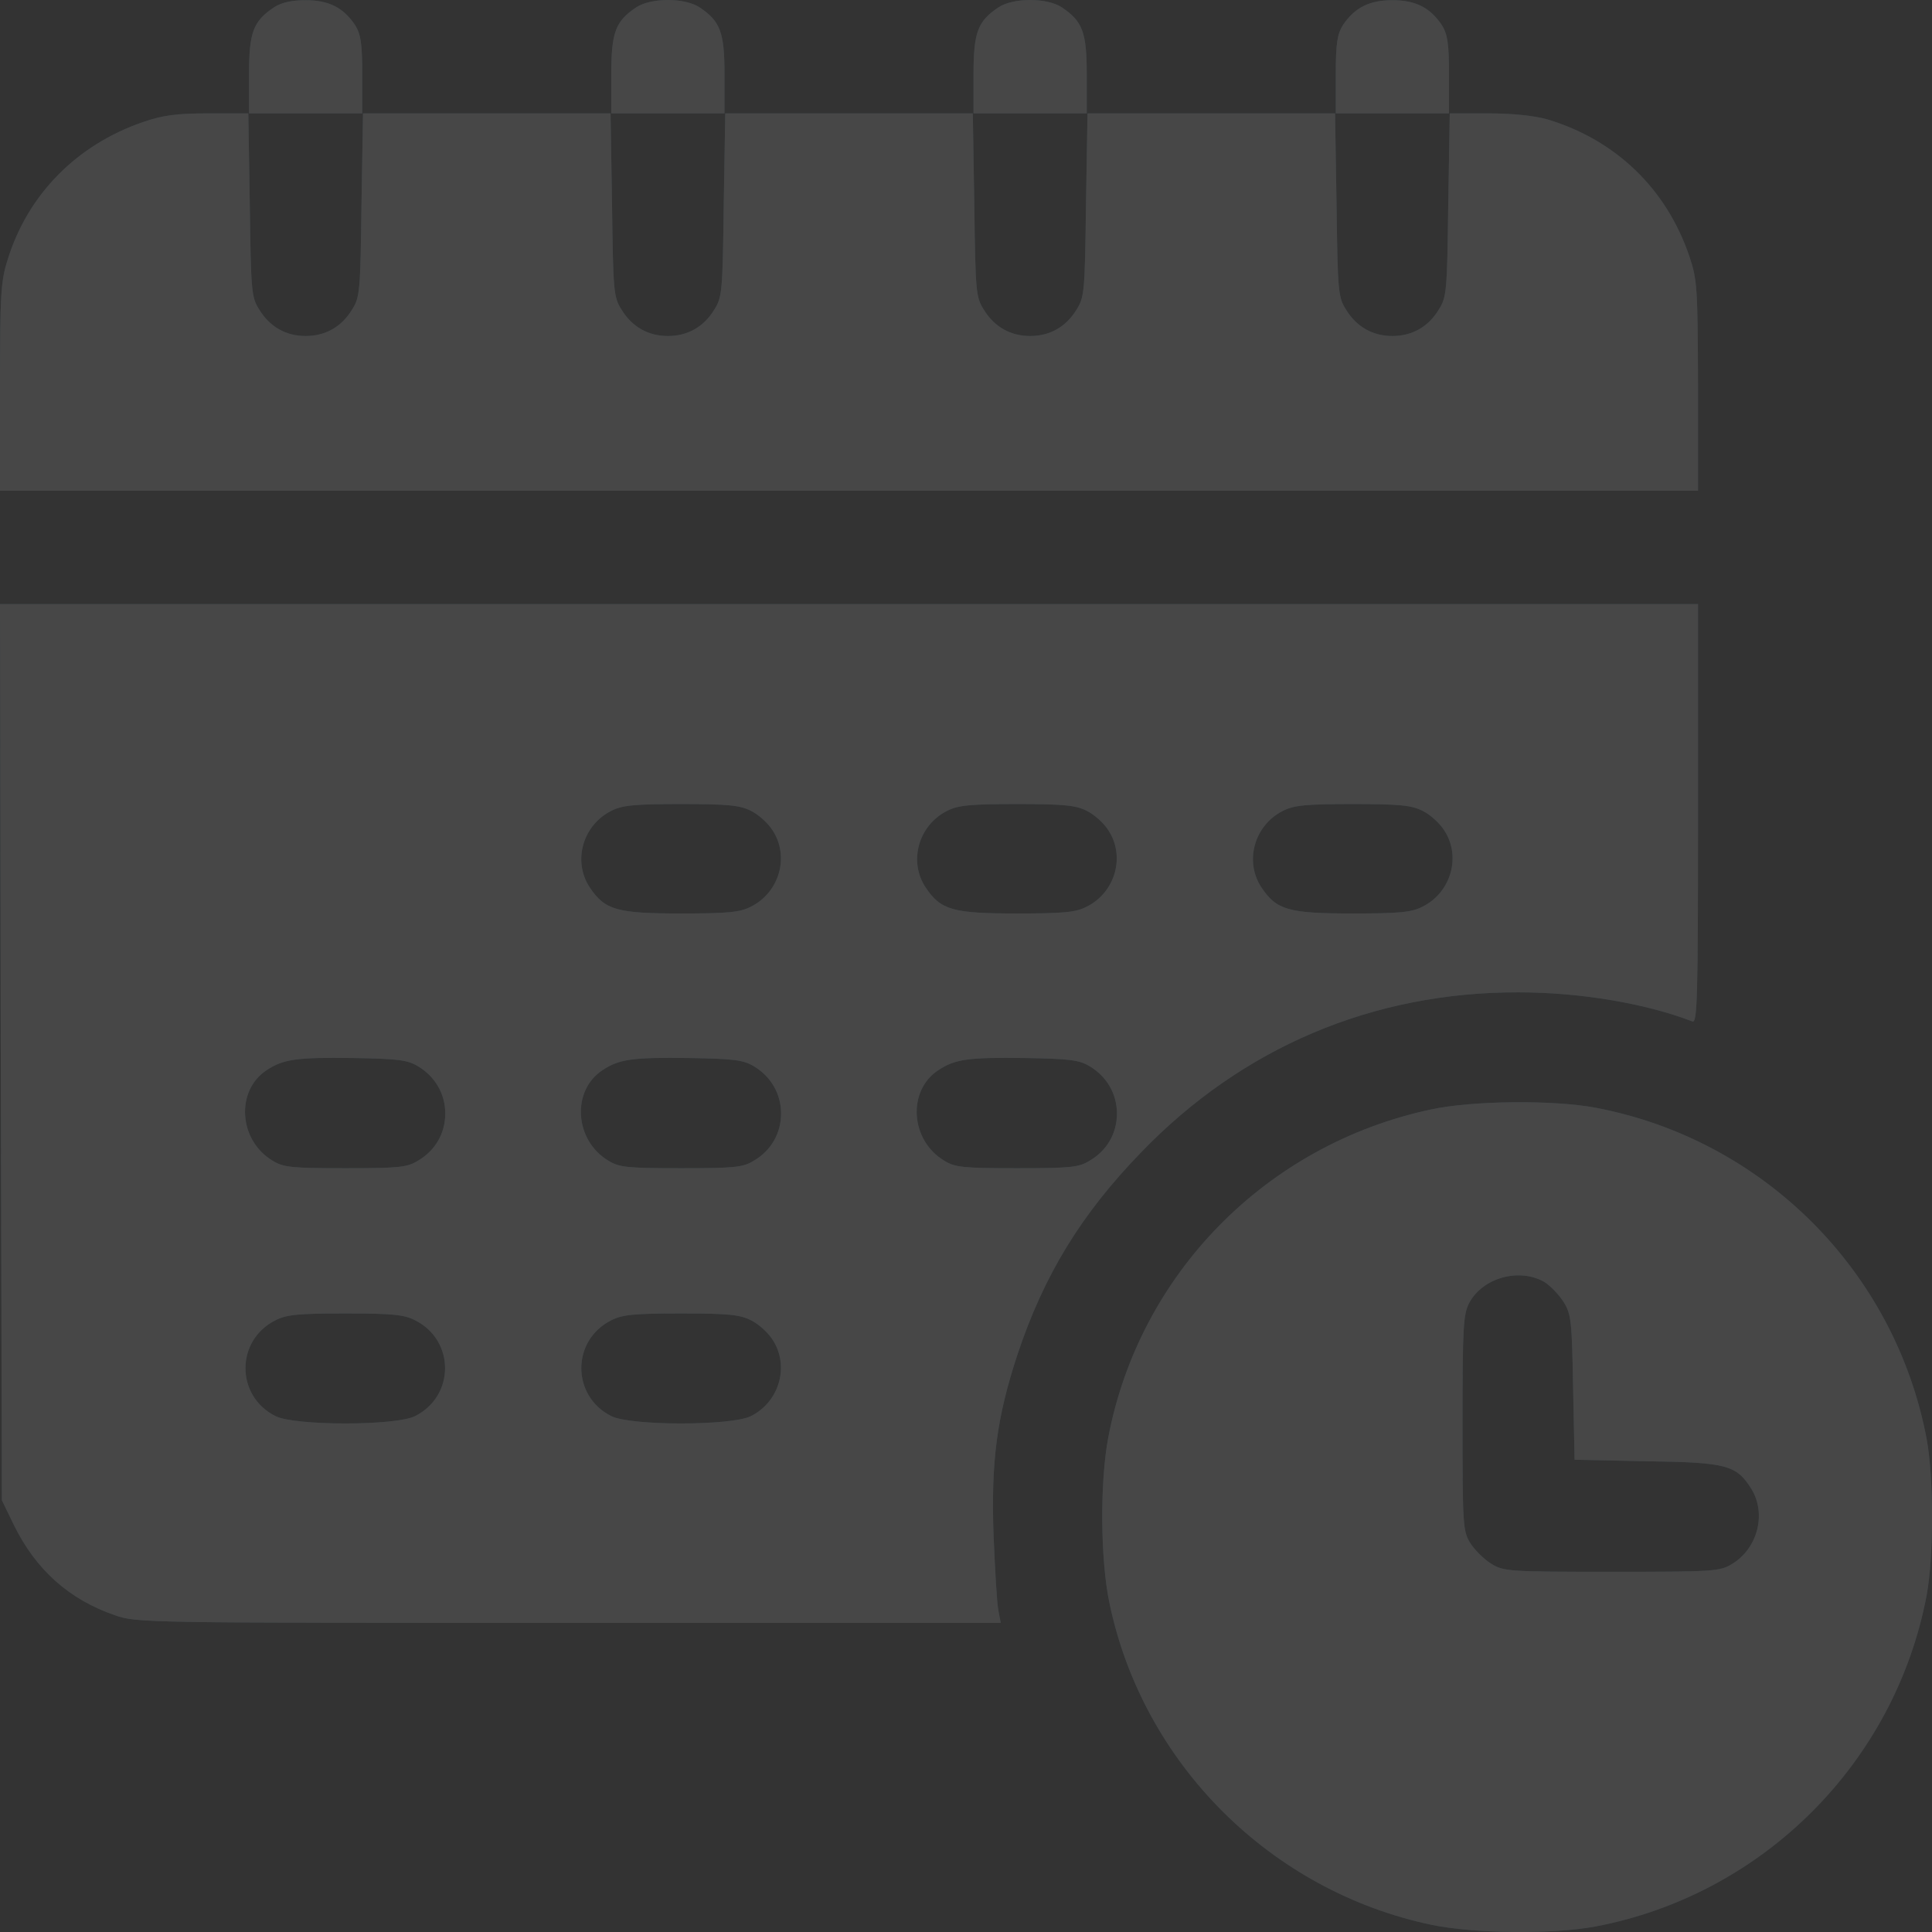
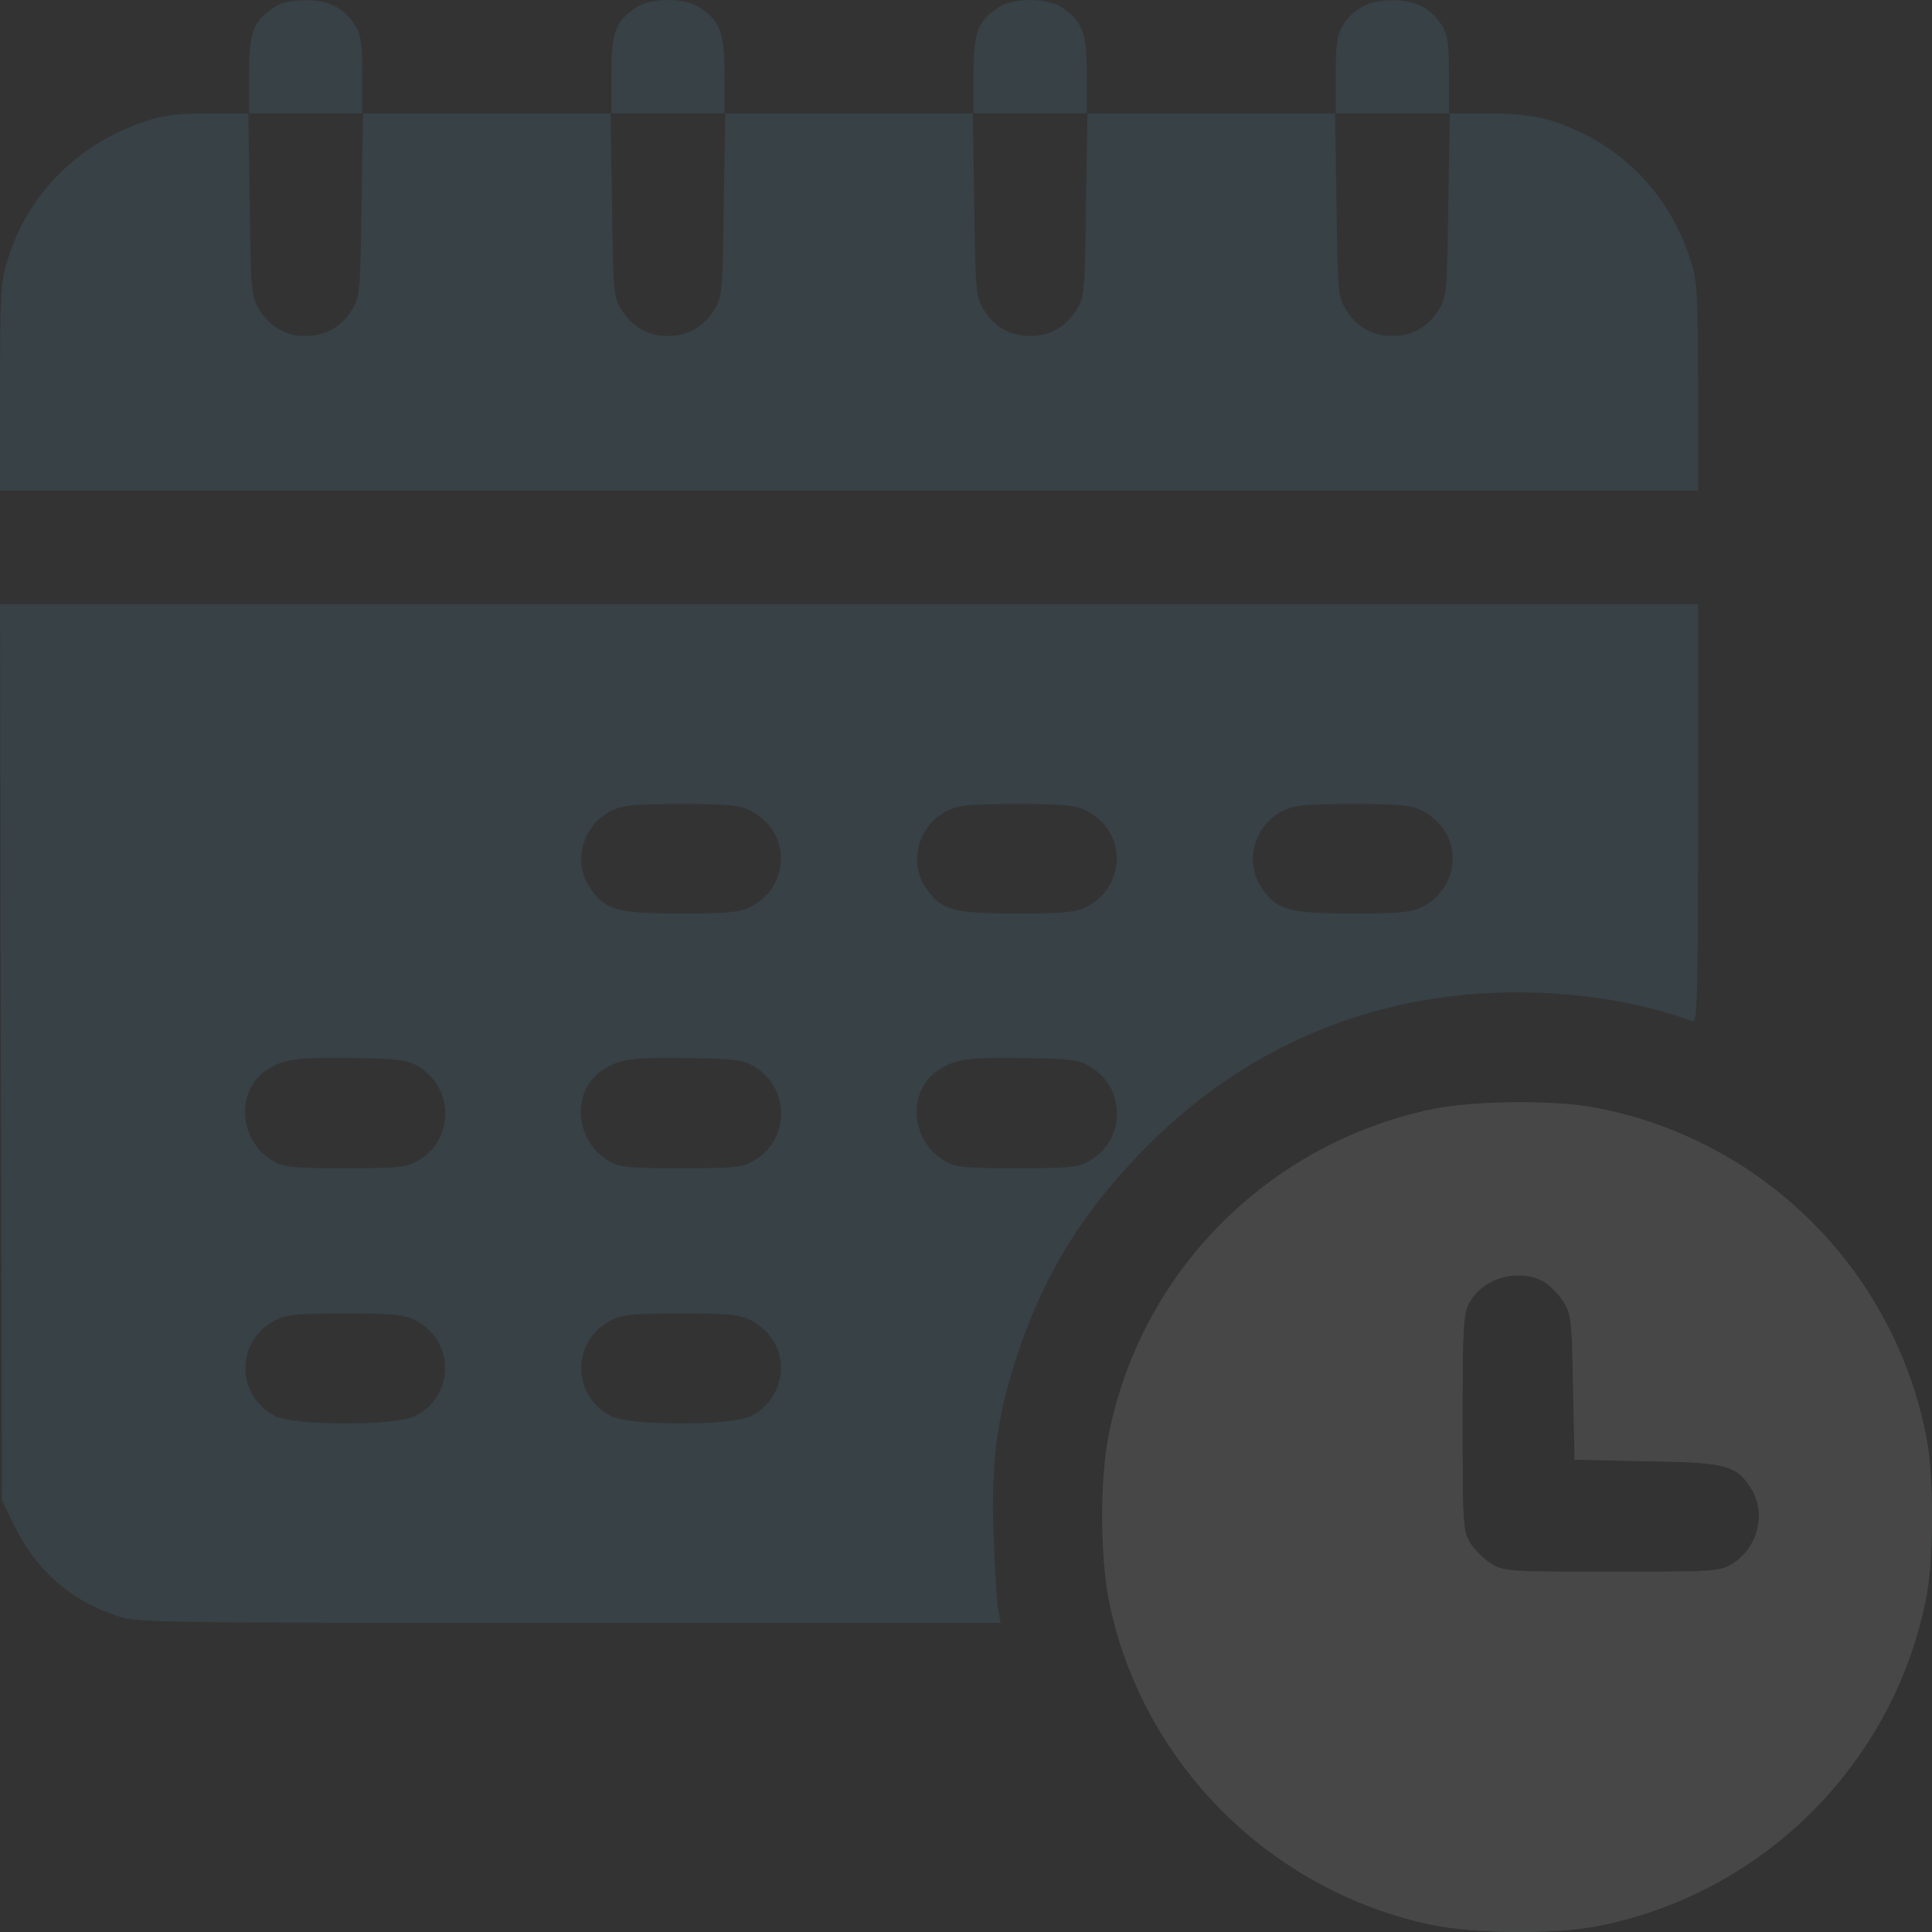
<svg xmlns="http://www.w3.org/2000/svg" width="38" height="38" viewBox="0 0 38 38" fill="none">
  <rect x="0" y="0" width="38" height="38" fill="#333333" stroke="none" />
  <g opacity="0.1">
    <path d="M5.388 0.145C4.98 0.419 4.898 0.634 4.898 1.466V2.23H4.104C3.473 2.23 3.199 2.267 2.813 2.401C1.514 2.846 0.542 3.826 0.148 5.117C0.015 5.533 0 5.807 0 7.618V9.652H16.699H33.398V7.589C33.391 5.659 33.383 5.503 33.228 5.043C32.775 3.707 31.773 2.75 30.437 2.349C30.177 2.275 29.754 2.23 29.264 2.23H28.5V1.466C28.5 0.85 28.47 0.672 28.359 0.493C28.129 0.152 27.847 0.004 27.387 0.004C26.927 0.004 26.645 0.152 26.414 0.493C26.303 0.672 26.273 0.85 26.273 1.466V2.23H23.824H21.375V1.466C21.375 0.634 21.293 0.419 20.885 0.145C20.596 -0.048 19.928 -0.048 19.638 0.145C19.23 0.419 19.148 0.634 19.148 1.466V2.23H16.699H14.25V1.466C14.25 0.634 14.168 0.419 13.76 0.145C13.471 -0.048 12.803 -0.048 12.513 0.145C12.105 0.419 12.023 0.634 12.023 1.466V2.23H9.574H7.125V1.466C7.125 0.85 7.095 0.672 6.984 0.493C6.754 0.152 6.472 0.004 6.012 0.004C5.737 0.004 5.537 0.048 5.388 0.145ZM7.11 4.026C7.088 5.726 7.08 5.845 6.925 6.089C6.717 6.431 6.398 6.609 6.012 6.609C5.626 6.609 5.307 6.431 5.099 6.089C4.943 5.845 4.936 5.726 4.913 4.026L4.884 2.23H6.012H7.14L7.11 4.026ZM14.235 4.026C14.213 5.726 14.205 5.845 14.05 6.089C13.842 6.431 13.523 6.609 13.137 6.609C12.751 6.609 12.432 6.431 12.224 6.089C12.068 5.845 12.06 5.726 12.038 4.026L12.009 2.23H13.137H14.265L14.235 4.026ZM21.36 4.026C21.338 5.726 21.33 5.845 21.175 6.089C20.967 6.431 20.648 6.609 20.262 6.609C19.876 6.609 19.557 6.431 19.349 6.089C19.193 5.845 19.186 5.726 19.163 4.026L19.134 2.23H20.262H21.39L21.36 4.026ZM28.485 4.026C28.463 5.726 28.455 5.845 28.299 6.089C28.092 6.431 27.773 6.609 27.387 6.609C27.001 6.609 26.682 6.431 26.474 6.089C26.318 5.845 26.311 5.726 26.288 4.026L26.259 2.23H27.387H28.515L28.485 4.026Z" fill="#5CC0F1" />
-     <path d="M5.388 0.145C4.98 0.419 4.898 0.634 4.898 1.466V2.23H4.104C3.473 2.23 3.199 2.267 2.813 2.401C1.514 2.846 0.542 3.826 0.148 5.117C0.015 5.533 0 5.807 0 7.618V9.652H16.699H33.398V7.589C33.391 5.659 33.383 5.503 33.228 5.043C32.775 3.707 31.773 2.75 30.437 2.349C30.177 2.275 29.754 2.23 29.264 2.23H28.5V1.466C28.5 0.85 28.47 0.672 28.359 0.493C28.129 0.152 27.847 0.004 27.387 0.004C26.927 0.004 26.645 0.152 26.414 0.493C26.303 0.672 26.273 0.85 26.273 1.466V2.23H23.824H21.375V1.466C21.375 0.634 21.293 0.419 20.885 0.145C20.596 -0.048 19.928 -0.048 19.638 0.145C19.23 0.419 19.148 0.634 19.148 1.466V2.23H16.699H14.25V1.466C14.25 0.634 14.168 0.419 13.76 0.145C13.471 -0.048 12.803 -0.048 12.513 0.145C12.105 0.419 12.023 0.634 12.023 1.466V2.23H9.574H7.125V1.466C7.125 0.85 7.095 0.672 6.984 0.493C6.754 0.152 6.472 0.004 6.012 0.004C5.737 0.004 5.537 0.048 5.388 0.145ZM7.11 4.026C7.088 5.726 7.08 5.845 6.925 6.089C6.717 6.431 6.398 6.609 6.012 6.609C5.626 6.609 5.307 6.431 5.099 6.089C4.943 5.845 4.936 5.726 4.913 4.026L4.884 2.23H6.012H7.14L7.11 4.026ZM14.235 4.026C14.213 5.726 14.205 5.845 14.05 6.089C13.842 6.431 13.523 6.609 13.137 6.609C12.751 6.609 12.432 6.431 12.224 6.089C12.068 5.845 12.06 5.726 12.038 4.026L12.009 2.23H13.137H14.265L14.235 4.026ZM21.36 4.026C21.338 5.726 21.33 5.845 21.175 6.089C20.967 6.431 20.648 6.609 20.262 6.609C19.876 6.609 19.557 6.431 19.349 6.089C19.193 5.845 19.186 5.726 19.163 4.026L19.134 2.23H20.262H21.39L21.36 4.026ZM28.485 4.026C28.463 5.726 28.455 5.845 28.299 6.089C28.092 6.431 27.773 6.609 27.387 6.609C27.001 6.609 26.682 6.431 26.474 6.089C26.318 5.845 26.311 5.726 26.288 4.026L26.259 2.23H27.387H28.515L28.485 4.026Z" fill="white" />
    <path d="M0.015 20.691L0.037 29.508L0.275 29.998C0.705 30.873 1.358 31.46 2.264 31.771C2.687 31.92 2.88 31.92 11.192 31.92H19.683L19.638 31.682C19.608 31.549 19.571 30.881 19.542 30.198C19.49 28.736 19.608 27.875 20.009 26.651C20.529 25.084 21.264 23.882 22.444 22.665C24.433 20.602 27.001 19.511 29.866 19.518C31.075 19.518 32.359 19.733 33.287 20.09C33.383 20.127 33.398 19.681 33.398 16.008V11.881H16.699H0L0.015 20.691ZM14.77 15.948C14.911 16.015 15.104 16.186 15.193 16.327C15.534 16.839 15.334 17.551 14.77 17.833C14.554 17.945 14.309 17.967 13.396 17.967C12.135 17.967 11.897 17.9 11.6 17.455C11.259 16.943 11.459 16.23 12.023 15.948C12.239 15.837 12.484 15.815 13.396 15.815C14.309 15.815 14.554 15.837 14.77 15.948ZM21.375 15.948C21.516 16.015 21.709 16.186 21.798 16.327C22.139 16.839 21.939 17.551 21.375 17.833C21.16 17.945 20.915 17.967 20.002 17.967C18.74 17.967 18.503 17.9 18.206 17.455C17.864 16.943 18.065 16.23 18.629 15.948C18.844 15.837 19.089 15.815 20.002 15.815C20.915 15.815 21.16 15.837 21.375 15.948ZM27.98 15.948C28.121 16.015 28.314 16.186 28.403 16.327C28.745 16.839 28.544 17.551 27.98 17.833C27.765 17.945 27.52 17.967 26.607 17.967C25.346 17.967 25.108 17.9 24.811 17.455C24.47 16.943 24.67 16.23 25.234 15.948C25.45 15.837 25.695 15.815 26.607 15.815C27.52 15.815 27.765 15.837 27.98 15.948ZM8.223 20.973C8.557 21.173 8.758 21.515 8.758 21.901C8.758 22.287 8.565 22.628 8.223 22.828C8.008 22.962 7.845 22.977 6.791 22.977C5.737 22.977 5.574 22.962 5.359 22.828C4.691 22.427 4.631 21.448 5.247 21.047C5.574 20.832 5.834 20.795 6.939 20.81C7.823 20.824 8.016 20.847 8.223 20.973ZM14.829 20.973C15.163 21.173 15.363 21.515 15.363 21.901C15.363 22.287 15.17 22.628 14.829 22.828C14.614 22.962 14.45 22.977 13.396 22.977C12.342 22.977 12.179 22.962 11.964 22.828C11.296 22.427 11.237 21.448 11.853 21.047C12.179 20.832 12.439 20.795 13.545 20.81C14.428 20.824 14.621 20.847 14.829 20.973ZM21.434 20.973C21.768 21.173 21.969 21.515 21.969 21.901C21.969 22.287 21.776 22.628 21.434 22.828C21.219 22.962 21.056 22.977 20.002 22.977C18.948 22.977 18.785 22.962 18.57 22.828C17.901 22.427 17.842 21.448 18.458 21.047C18.785 20.832 19.044 20.795 20.15 20.81C21.034 20.824 21.227 20.847 21.434 20.973ZM8.164 25.968C8.951 26.361 8.951 27.459 8.164 27.853C7.786 28.046 5.796 28.046 5.418 27.853C4.631 27.459 4.631 26.361 5.418 25.968C5.633 25.856 5.878 25.834 6.791 25.834C7.704 25.834 7.949 25.856 8.164 25.968ZM14.77 25.968C14.911 26.035 15.104 26.205 15.193 26.346C15.534 26.858 15.334 27.571 14.77 27.853C14.391 28.046 12.402 28.046 12.023 27.853C11.237 27.459 11.237 26.361 12.023 25.968C12.239 25.856 12.484 25.834 13.396 25.834C14.309 25.834 14.554 25.856 14.77 25.968Z" fill="#5CC0F1" />
-     <path d="M0.015 20.691L0.037 29.508L0.275 29.998C0.705 30.873 1.358 31.46 2.264 31.771C2.687 31.92 2.88 31.92 11.192 31.92H19.683L19.638 31.682C19.608 31.549 19.571 30.881 19.542 30.198C19.49 28.736 19.608 27.875 20.009 26.651C20.529 25.084 21.264 23.882 22.444 22.665C24.433 20.602 27.001 19.511 29.866 19.518C31.075 19.518 32.359 19.733 33.287 20.09C33.383 20.127 33.398 19.681 33.398 16.008V11.881H16.699H0L0.015 20.691ZM14.77 15.948C14.911 16.015 15.104 16.186 15.193 16.327C15.534 16.839 15.334 17.551 14.77 17.833C14.554 17.945 14.309 17.967 13.396 17.967C12.135 17.967 11.897 17.9 11.6 17.455C11.259 16.943 11.459 16.23 12.023 15.948C12.239 15.837 12.484 15.815 13.396 15.815C14.309 15.815 14.554 15.837 14.77 15.948ZM21.375 15.948C21.516 16.015 21.709 16.186 21.798 16.327C22.139 16.839 21.939 17.551 21.375 17.833C21.16 17.945 20.915 17.967 20.002 17.967C18.74 17.967 18.503 17.9 18.206 17.455C17.864 16.943 18.065 16.23 18.629 15.948C18.844 15.837 19.089 15.815 20.002 15.815C20.915 15.815 21.16 15.837 21.375 15.948ZM27.98 15.948C28.121 16.015 28.314 16.186 28.403 16.327C28.745 16.839 28.544 17.551 27.98 17.833C27.765 17.945 27.52 17.967 26.607 17.967C25.346 17.967 25.108 17.9 24.811 17.455C24.47 16.943 24.67 16.23 25.234 15.948C25.45 15.837 25.695 15.815 26.607 15.815C27.52 15.815 27.765 15.837 27.98 15.948ZM8.223 20.973C8.557 21.173 8.758 21.515 8.758 21.901C8.758 22.287 8.565 22.628 8.223 22.828C8.008 22.962 7.845 22.977 6.791 22.977C5.737 22.977 5.574 22.962 5.359 22.828C4.691 22.427 4.631 21.448 5.247 21.047C5.574 20.832 5.834 20.795 6.939 20.81C7.823 20.824 8.016 20.847 8.223 20.973ZM14.829 20.973C15.163 21.173 15.363 21.515 15.363 21.901C15.363 22.287 15.17 22.628 14.829 22.828C14.614 22.962 14.45 22.977 13.396 22.977C12.342 22.977 12.179 22.962 11.964 22.828C11.296 22.427 11.237 21.448 11.853 21.047C12.179 20.832 12.439 20.795 13.545 20.81C14.428 20.824 14.621 20.847 14.829 20.973ZM21.434 20.973C21.768 21.173 21.969 21.515 21.969 21.901C21.969 22.287 21.776 22.628 21.434 22.828C21.219 22.962 21.056 22.977 20.002 22.977C18.948 22.977 18.785 22.962 18.57 22.828C17.901 22.427 17.842 21.448 18.458 21.047C18.785 20.832 19.044 20.795 20.15 20.81C21.034 20.824 21.227 20.847 21.434 20.973ZM8.164 25.968C8.951 26.361 8.951 27.459 8.164 27.853C7.786 28.046 5.796 28.046 5.418 27.853C4.631 27.459 4.631 26.361 5.418 25.968C5.633 25.856 5.878 25.834 6.791 25.834C7.704 25.834 7.949 25.856 8.164 25.968ZM14.77 25.968C14.911 26.035 15.104 26.205 15.193 26.346C15.534 26.858 15.334 27.571 14.77 27.853C14.391 28.046 12.402 28.046 12.023 27.853C11.237 27.459 11.237 26.361 12.023 25.968C12.239 25.856 12.484 25.834 13.396 25.834C14.309 25.834 14.554 25.856 14.77 25.968Z" fill="white" />
    <path d="M28.135 21.824C24.907 22.514 22.405 25.06 21.797 28.281C21.634 29.142 21.641 30.663 21.819 31.517C22.472 34.686 24.996 37.202 28.172 37.862C29.011 38.033 30.54 38.048 31.378 37.892C34.674 37.268 37.271 34.671 37.895 31.375C38.036 30.611 38.036 29.067 37.895 28.303C37.271 25 34.681 22.41 31.378 21.787C30.555 21.631 28.944 21.646 28.135 21.824ZM30.377 25.215C30.495 25.29 30.666 25.468 30.755 25.609C30.903 25.846 30.918 25.98 30.941 27.294L30.97 28.711L32.388 28.741C33.969 28.763 34.154 28.815 34.451 29.29C34.748 29.78 34.57 30.463 34.058 30.767C33.828 30.908 33.679 30.915 31.698 30.915C29.649 30.915 29.575 30.908 29.323 30.752C29.182 30.663 28.996 30.477 28.914 30.344C28.773 30.114 28.766 29.965 28.766 27.984C28.766 26.091 28.781 25.846 28.899 25.624C29.167 25.126 29.887 24.933 30.377 25.215Z" fill="#5CC0F1" />
    <path d="M28.135 21.824C24.907 22.514 22.405 25.06 21.797 28.281C21.634 29.142 21.641 30.663 21.819 31.517C22.472 34.686 24.996 37.202 28.172 37.862C29.011 38.033 30.54 38.048 31.378 37.892C34.674 37.268 37.271 34.671 37.895 31.375C38.036 30.611 38.036 29.067 37.895 28.303C37.271 25 34.681 22.41 31.378 21.787C30.555 21.631 28.944 21.646 28.135 21.824ZM30.377 25.215C30.495 25.29 30.666 25.468 30.755 25.609C30.903 25.846 30.918 25.98 30.941 27.294L30.97 28.711L32.388 28.741C33.969 28.763 34.154 28.815 34.451 29.29C34.748 29.78 34.57 30.463 34.058 30.767C33.828 30.908 33.679 30.915 31.698 30.915C29.649 30.915 29.575 30.908 29.323 30.752C29.182 30.663 28.996 30.477 28.914 30.344C28.773 30.114 28.766 29.965 28.766 27.984C28.766 26.091 28.781 25.846 28.899 25.624C29.167 25.126 29.887 24.933 30.377 25.215Z" fill="white" />
  </g>
</svg>